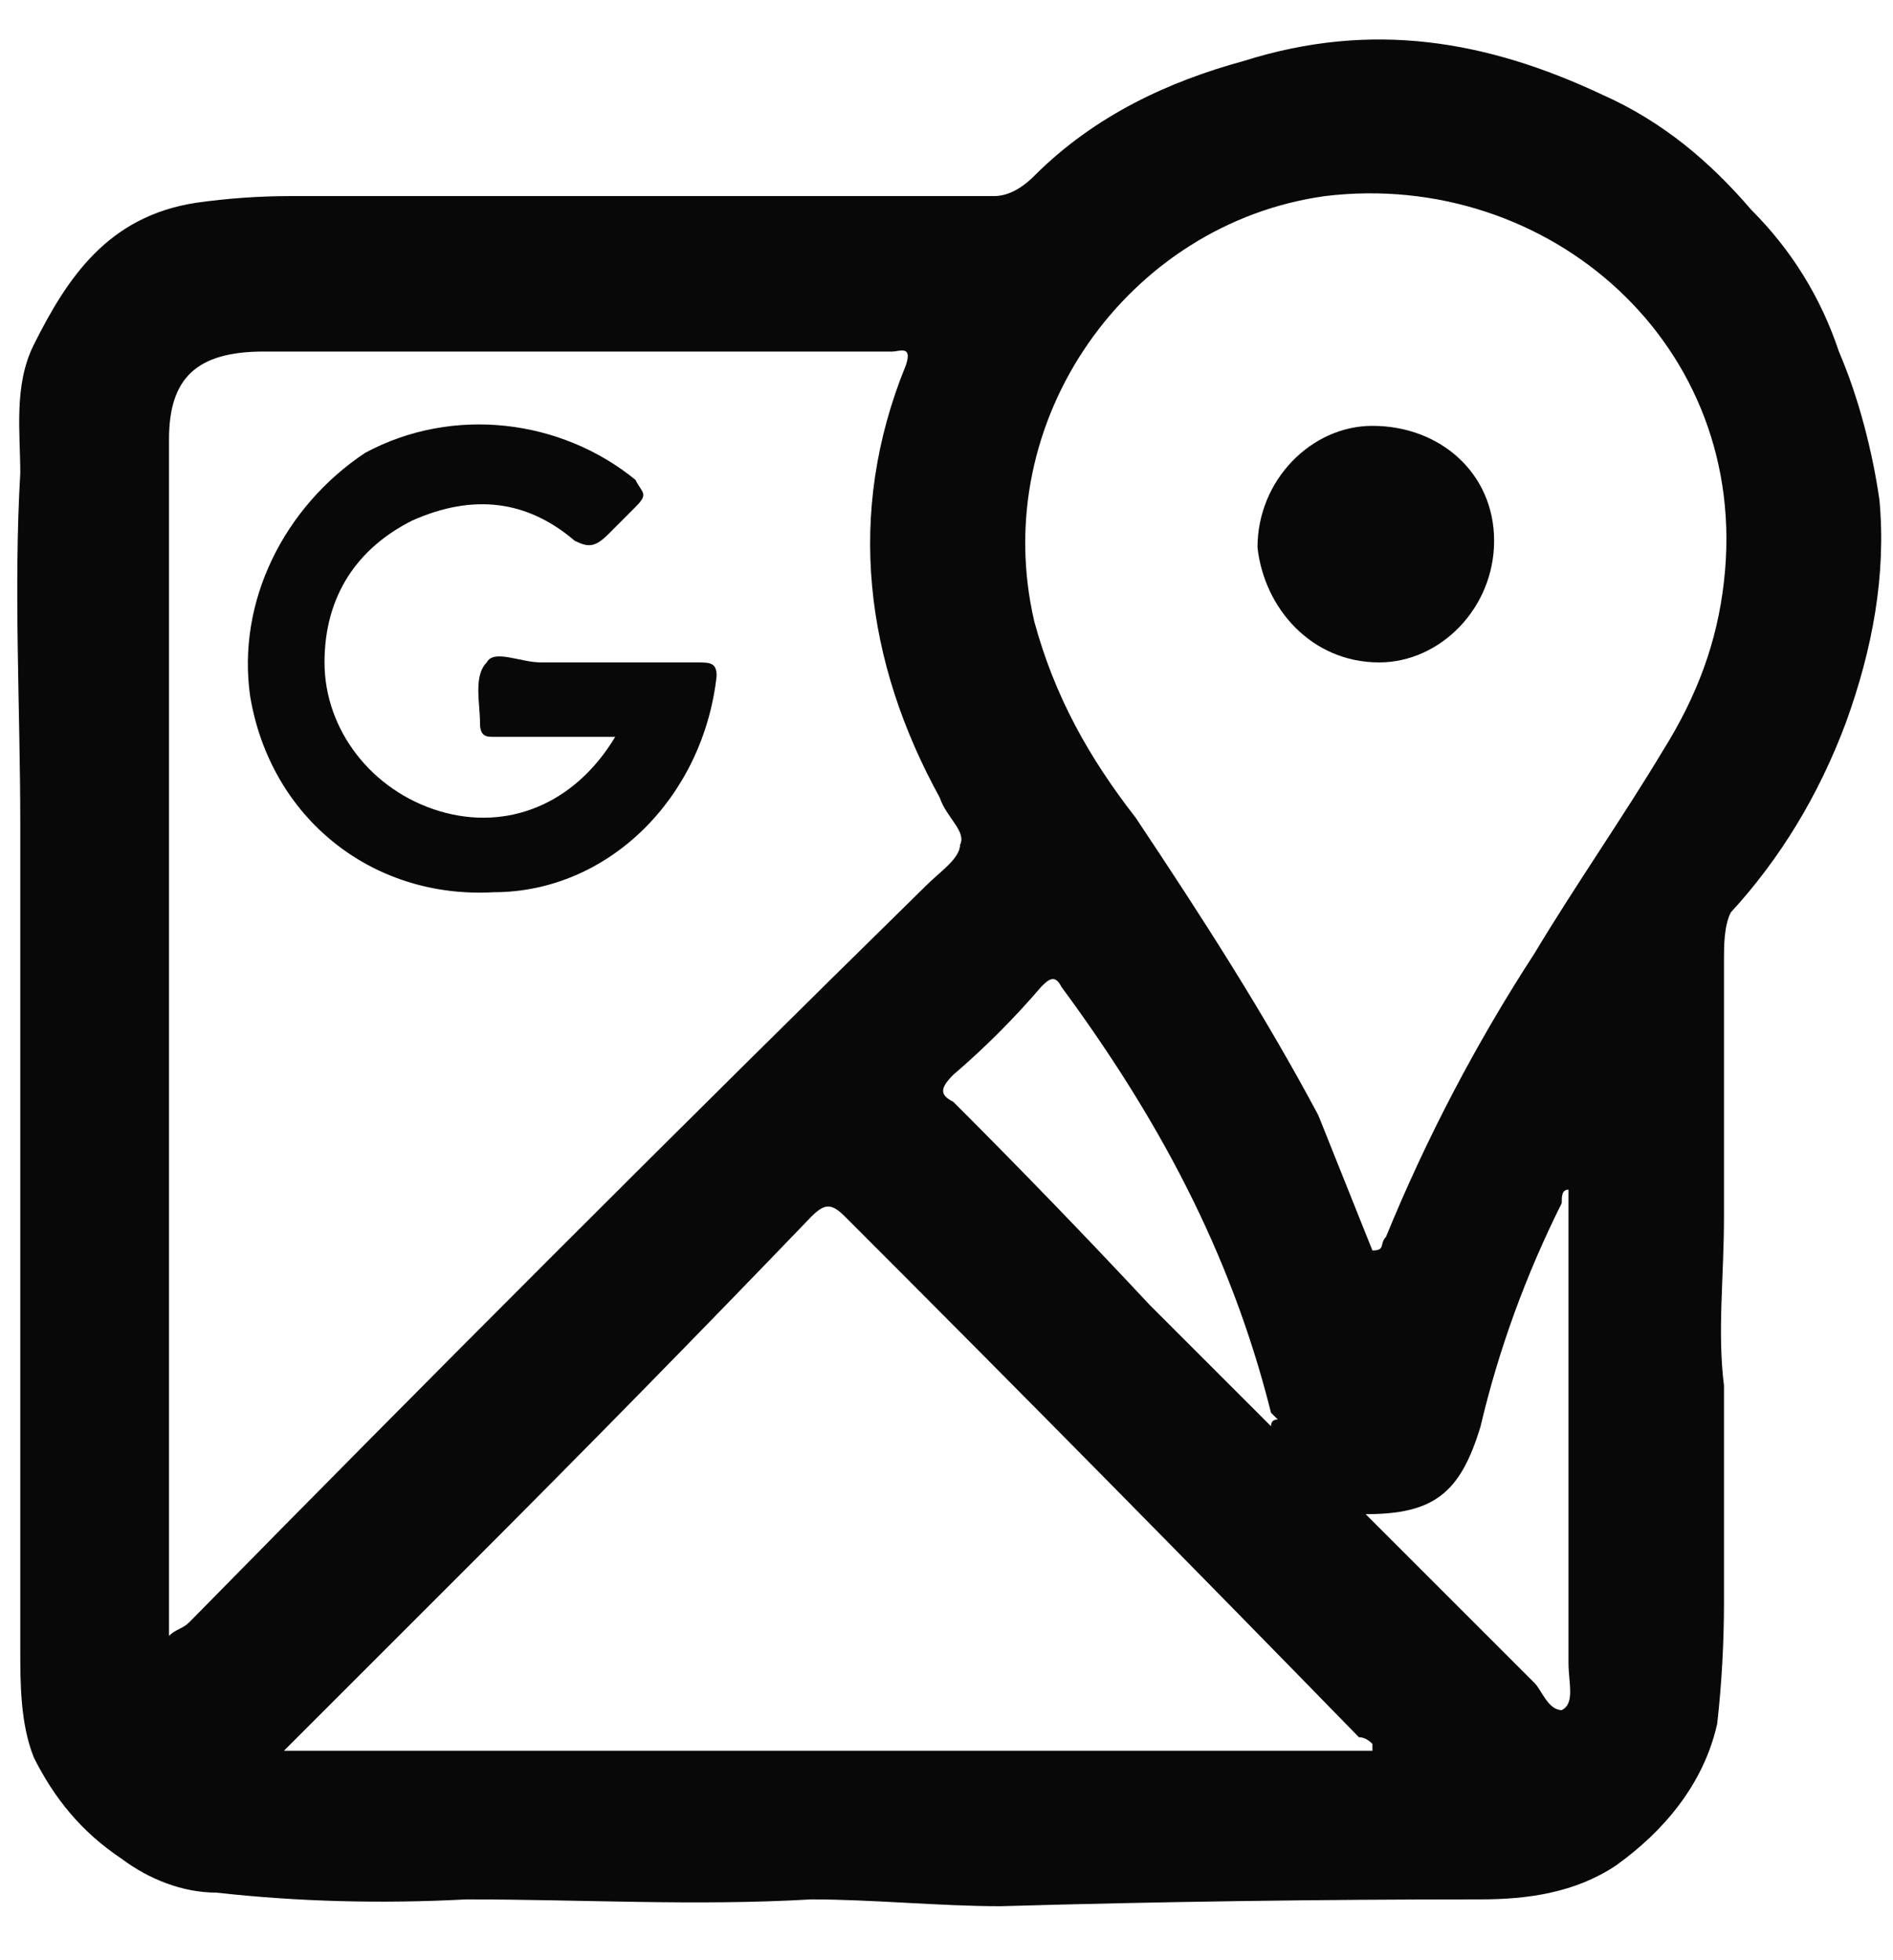
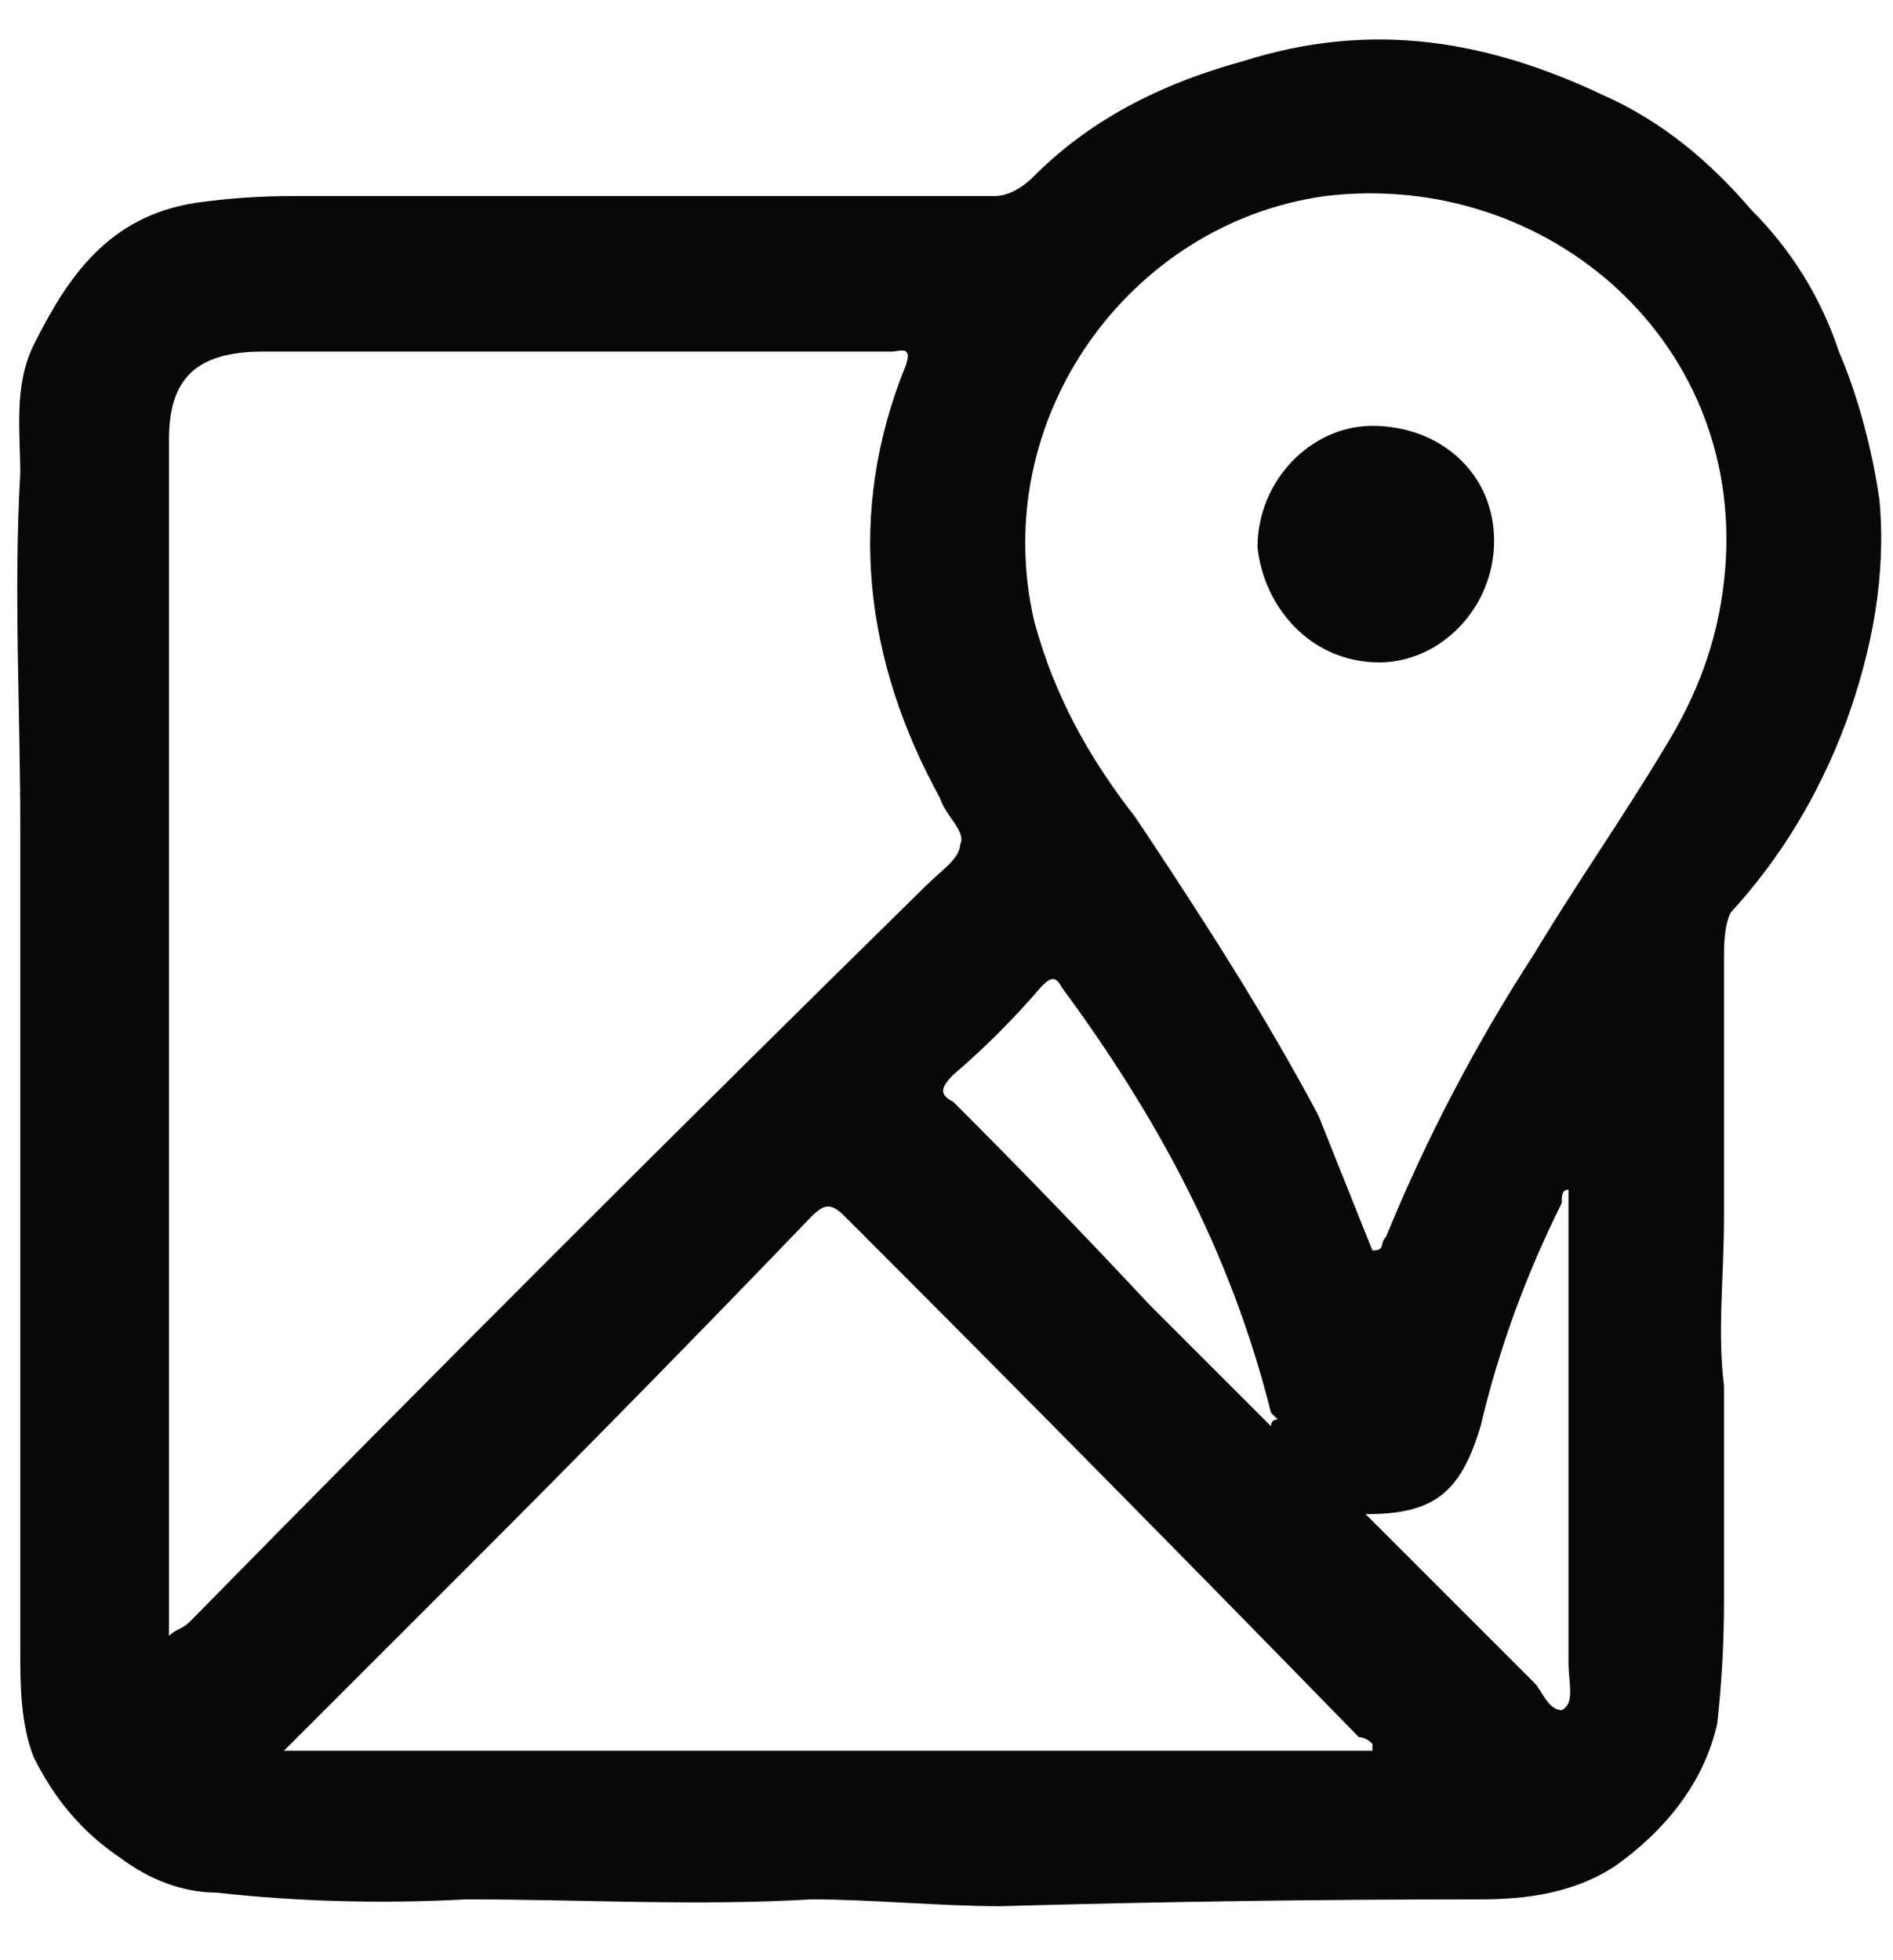
<svg xmlns="http://www.w3.org/2000/svg" width="28" height="29" viewBox="0 0 28 29" fill="none">
  <path fill-rule="evenodd" clip-rule="evenodd" d="M9.2 2.901C11.067 2.901 12.9 2.901 14.7 2.901C14.9 2.901 15.1 2.8 15.3 2.6C16.2 1.7 17.3 1.201 18.4 0.901C20.3 0.301 22 0.601 23.7 1.401C24.6 1.801 25.3 2.4 25.9 3.1C26.5 3.7 26.933 4.401 27.2 5.201C27.5 5.901 27.7 6.701 27.8 7.401C27.9 8.501 27.7 9.601 27.3 10.7C26.9 11.767 26.334 12.7 25.6 13.5C25.5 13.7 25.5 14.001 25.5 14.2C25.5 15.501 25.5 16.7 25.5 18C25.5 18.9 25.4 19.7 25.5 20.5C25.5 21.6 25.5 22.701 25.5 23.701C25.5 24.3 25.467 24.9 25.4 25.5C25.2 26.4 24.6 27.1 23.9 27.6C23.3 28 22.6 28.1 21.9 28.1C19.5 28.1 17.134 28.134 14.8 28.201C13.9 28.201 12.9 28.1 12 28.1C10.3 28.2 8.6 28.1 6.9 28.1C5.634 28.167 4.4 28.134 3.2 28C2.7 28 2.2 27.8 1.8 27.5C1.2 27.1 0.8 26.6 0.5 26C0.3 25.5 0.3 24.901 0.3 24.401C0.3 22.134 0.3 19.867 0.3 17.6C0.3 15.8 0.3 14.001 0.3 12.2C0.3 10.501 0.2 8.7 0.3 7C0.3 6.4 0.2 5.7 0.5 5.1C1 4.1 1.6 3.2 2.9 3C3.367 2.934 3.834 2.901 4.3 2.901C5.9 2.901 7.534 2.901 9.2 2.901ZM2.5 24.201C2.6 24.101 2.7 24.1 2.8 24C6.4 20.334 10.034 16.7 13.7 13.1C13.9 12.9 14.2 12.7 14.2 12.5C14.3 12.3 14 12.1 13.9 11.8C12.8 9.8 12.5 7.601 13.4 5.401C13.5 5.101 13.3 5.201 13.2 5.201C10.067 5.201 6.967 5.201 3.9 5.201C2.9 5.201 2.5 5.6 2.5 6.5C2.5 12.3 2.5 18.067 2.5 23.8C2.5 23.933 2.5 24.067 2.5 24.201ZM20.3 18.5C20.5 18.5 20.4 18.4 20.5 18.3C21.1 16.834 21.834 15.433 22.7 14.1C23.3 13.1 24 12.1 24.6 11.1C25.1 10.3 25.4 9.5 25.5 8.6C25.9 5.1 22.9 2.501 19.6 2.901C16.7 3.301 14.6 6.201 15.3 9.201C15.6 10.3 16.1 11.2 16.8 12.1C17.8 13.6 18.7 15 19.5 16.5C19.767 17.167 20.034 17.834 20.3 18.5ZM4.2 25.901C9.6 25.901 14.9 25.901 20.3 25.901C20.3 25.834 20.3 25.8 20.3 25.8C20.234 25.733 20.167 25.701 20.1 25.701C17.567 23.101 15.034 20.534 12.5 18C12.3 17.8 12.2 17.8 12 18C10.334 19.734 8.634 21.467 6.9 23.201C6.034 24.067 5.134 24.967 4.2 25.901ZM18.8 21.1C18.8 21.033 18.834 21 18.9 21C18.834 20.934 18.8 20.901 18.8 20.901C18.2 18.501 17.1 16.5 15.7 14.6C15.6 14.4 15.5 14.5 15.4 14.6C15 15.067 14.567 15.501 14.1 15.901C13.9 16.101 13.9 16.2 14.1 16.3C15.1 17.3 16.067 18.3 17 19.3C17.6 19.9 18.2 20.5 18.8 21.1ZM20.2 22.401C21.067 23.267 21.9 24.101 22.7 24.901C22.8 25.001 22.9 25.3 23.1 25.3C23.3 25.2 23.2 24.9 23.2 24.6C23.2 22.4 23.2 20.167 23.2 17.901C23.2 17.834 23.2 17.733 23.2 17.6C23.1 17.6 23.1 17.7 23.1 17.8C22.567 18.867 22.167 19.967 21.9 21.1C21.6 22.1 21.2 22.401 20.2 22.401Z" fill="#090809" />
-   <path d="M9.1 10.901C8.5 10.901 7.9 10.901 7.3 10.901C7.2 10.901 7.1 10.9 7.1 10.7C7.1 10.4 7 10 7.2 9.8C7.3 9.6 7.7 9.8 8 9.8C8.8 9.8 9.567 9.8 10.3 9.8C10.5 9.8 10.6 9.8 10.6 10C10.4 11.8 9 13.2 7.3 13.2C5.5 13.3 4 12.1 3.7 10.3C3.5 8.9 4.2 7.5 5.4 6.7C6.7 6 8.3 6.2 9.4 7.1C9.5 7.3 9.6 7.3 9.4 7.5C9.267 7.634 9.133 7.767 9 7.901C8.8 8.101 8.7 8.1 8.5 8C7.8 7.4 7 7.3 6.1 7.7C5.3 8.1 4.8 8.8 4.8 9.8C4.8 10.8 5.5 11.7 6.5 12C7.5 12.3 8.5 11.901 9.1 10.901Z" fill="#090809" />
  <path d="M22.1 8C22.1 9 21.3 9.8 20.4 9.8C19.4 9.8 18.7 9 18.6 8.1C18.6 7.1 19.4 6.3 20.3 6.3C21.3 6.3 22.1 7 22.1 8Z" fill="#090809" />
</svg>